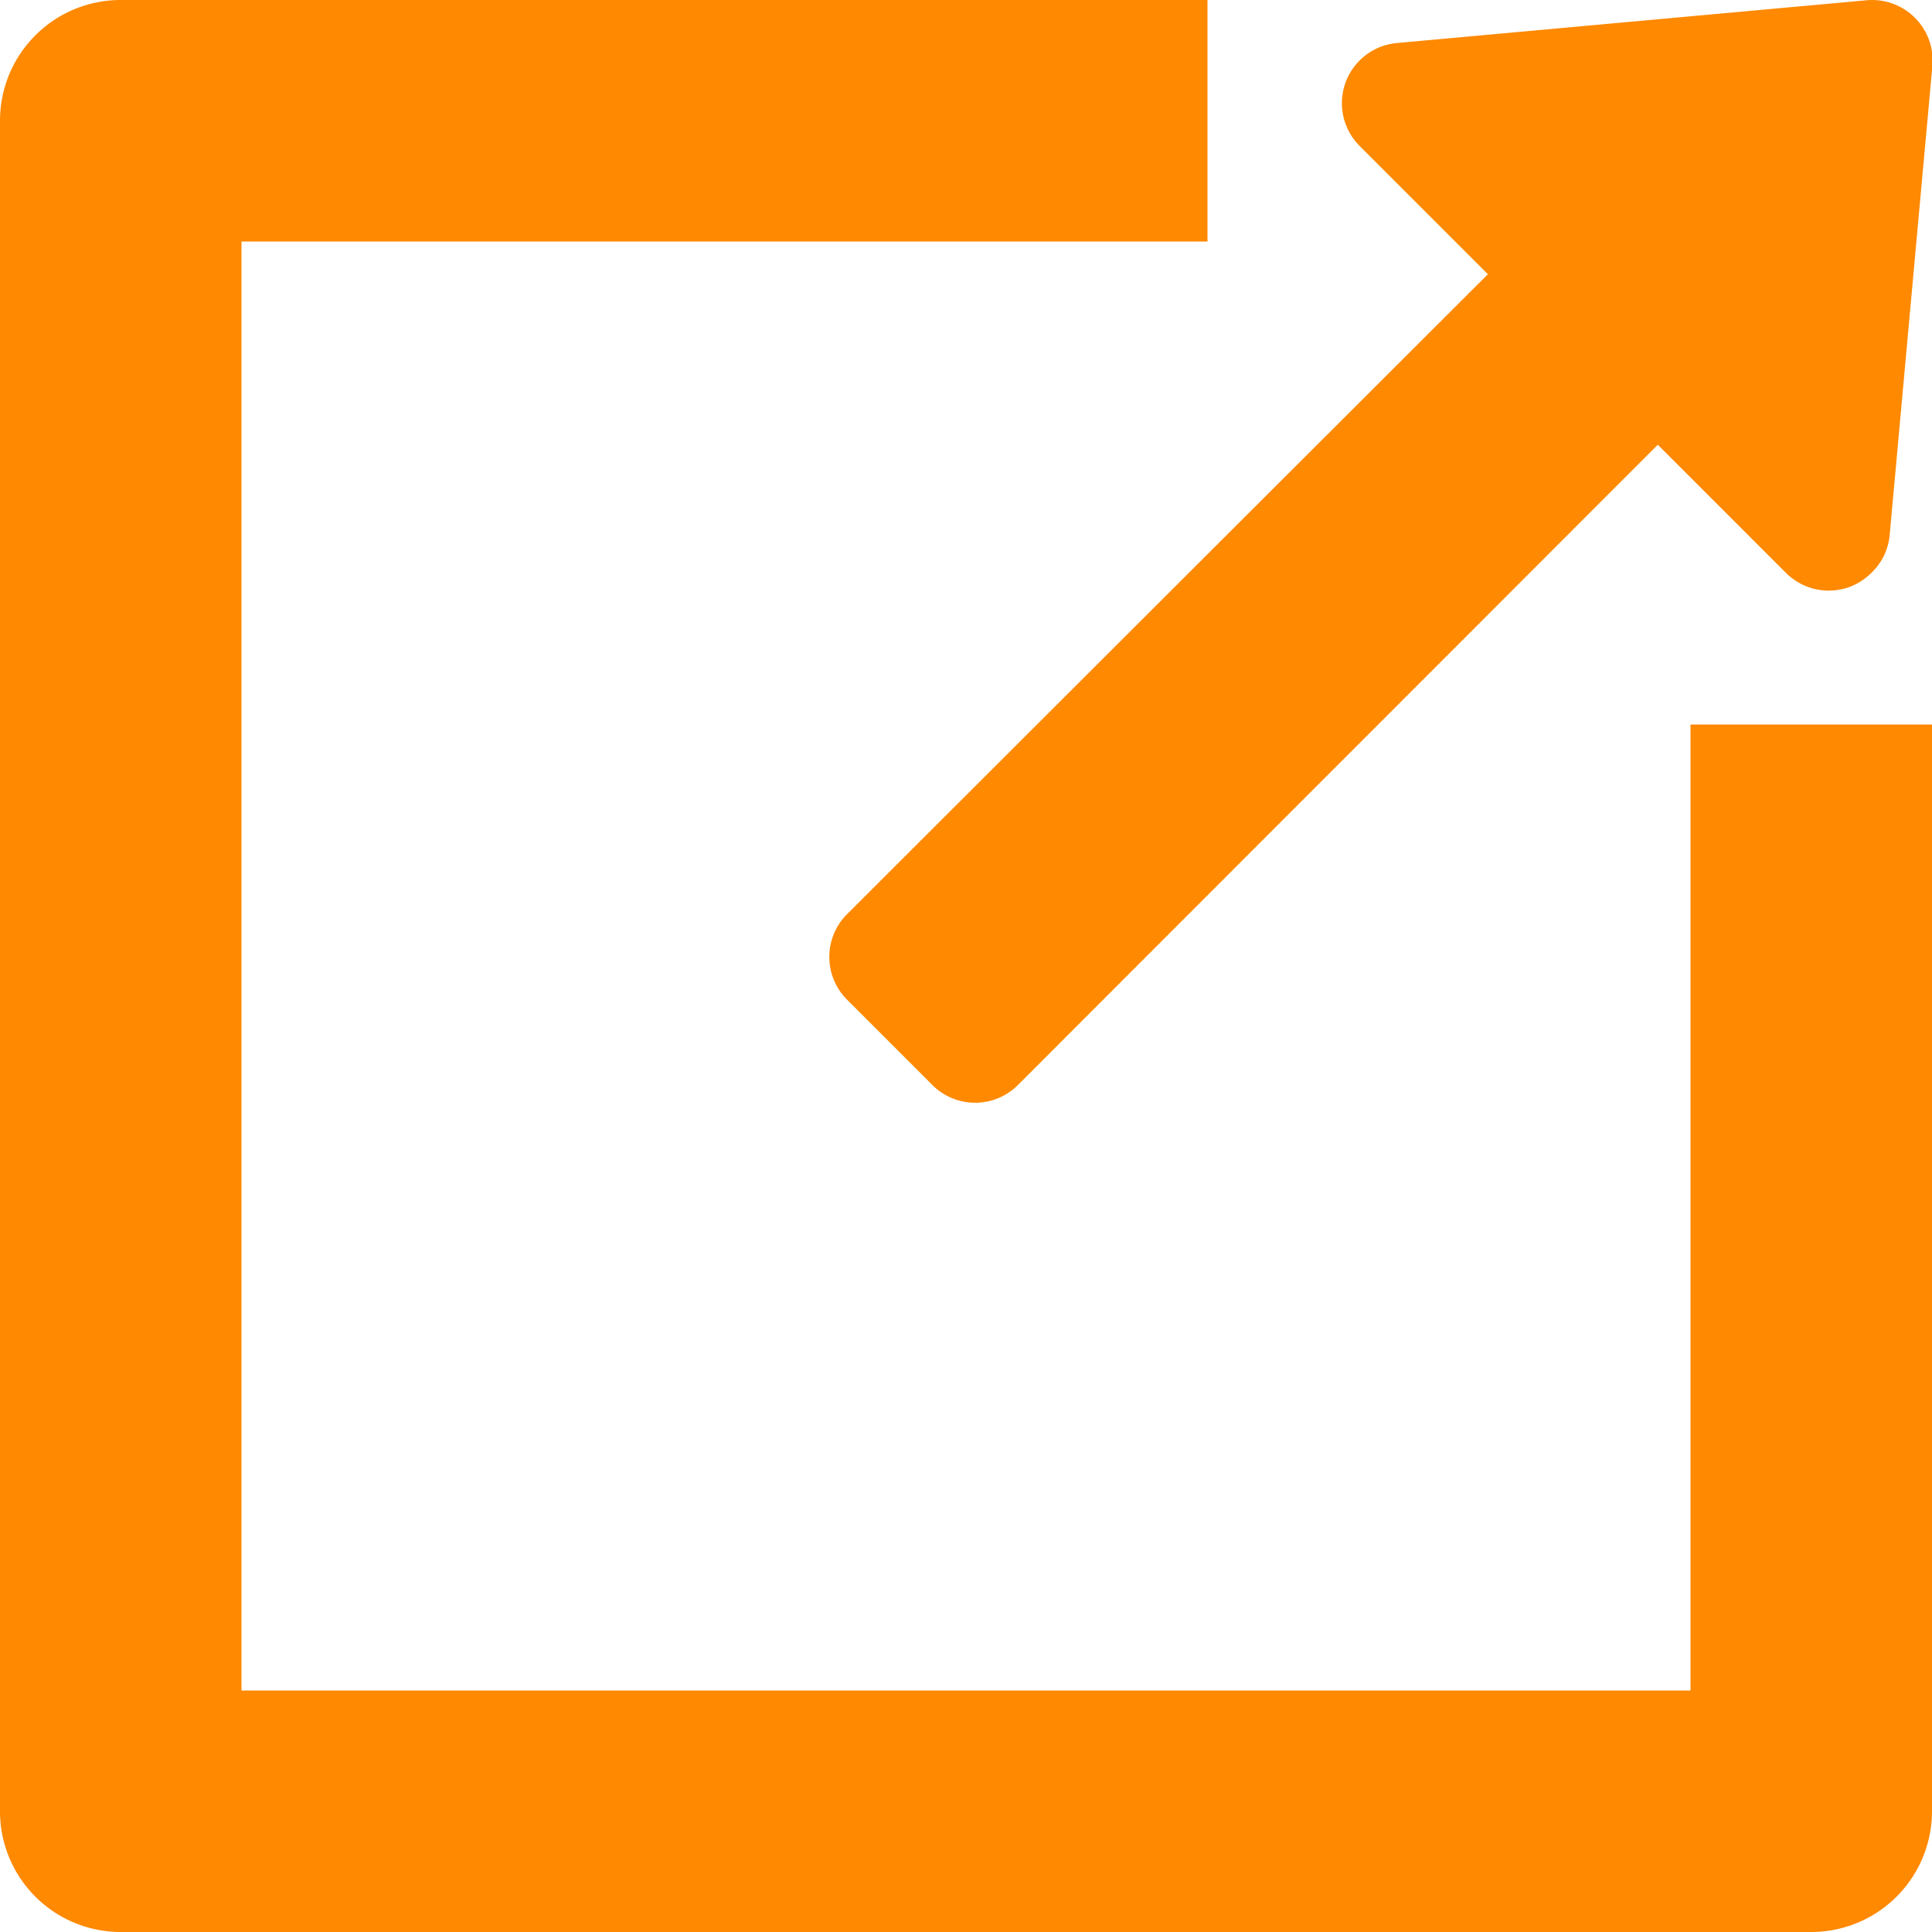
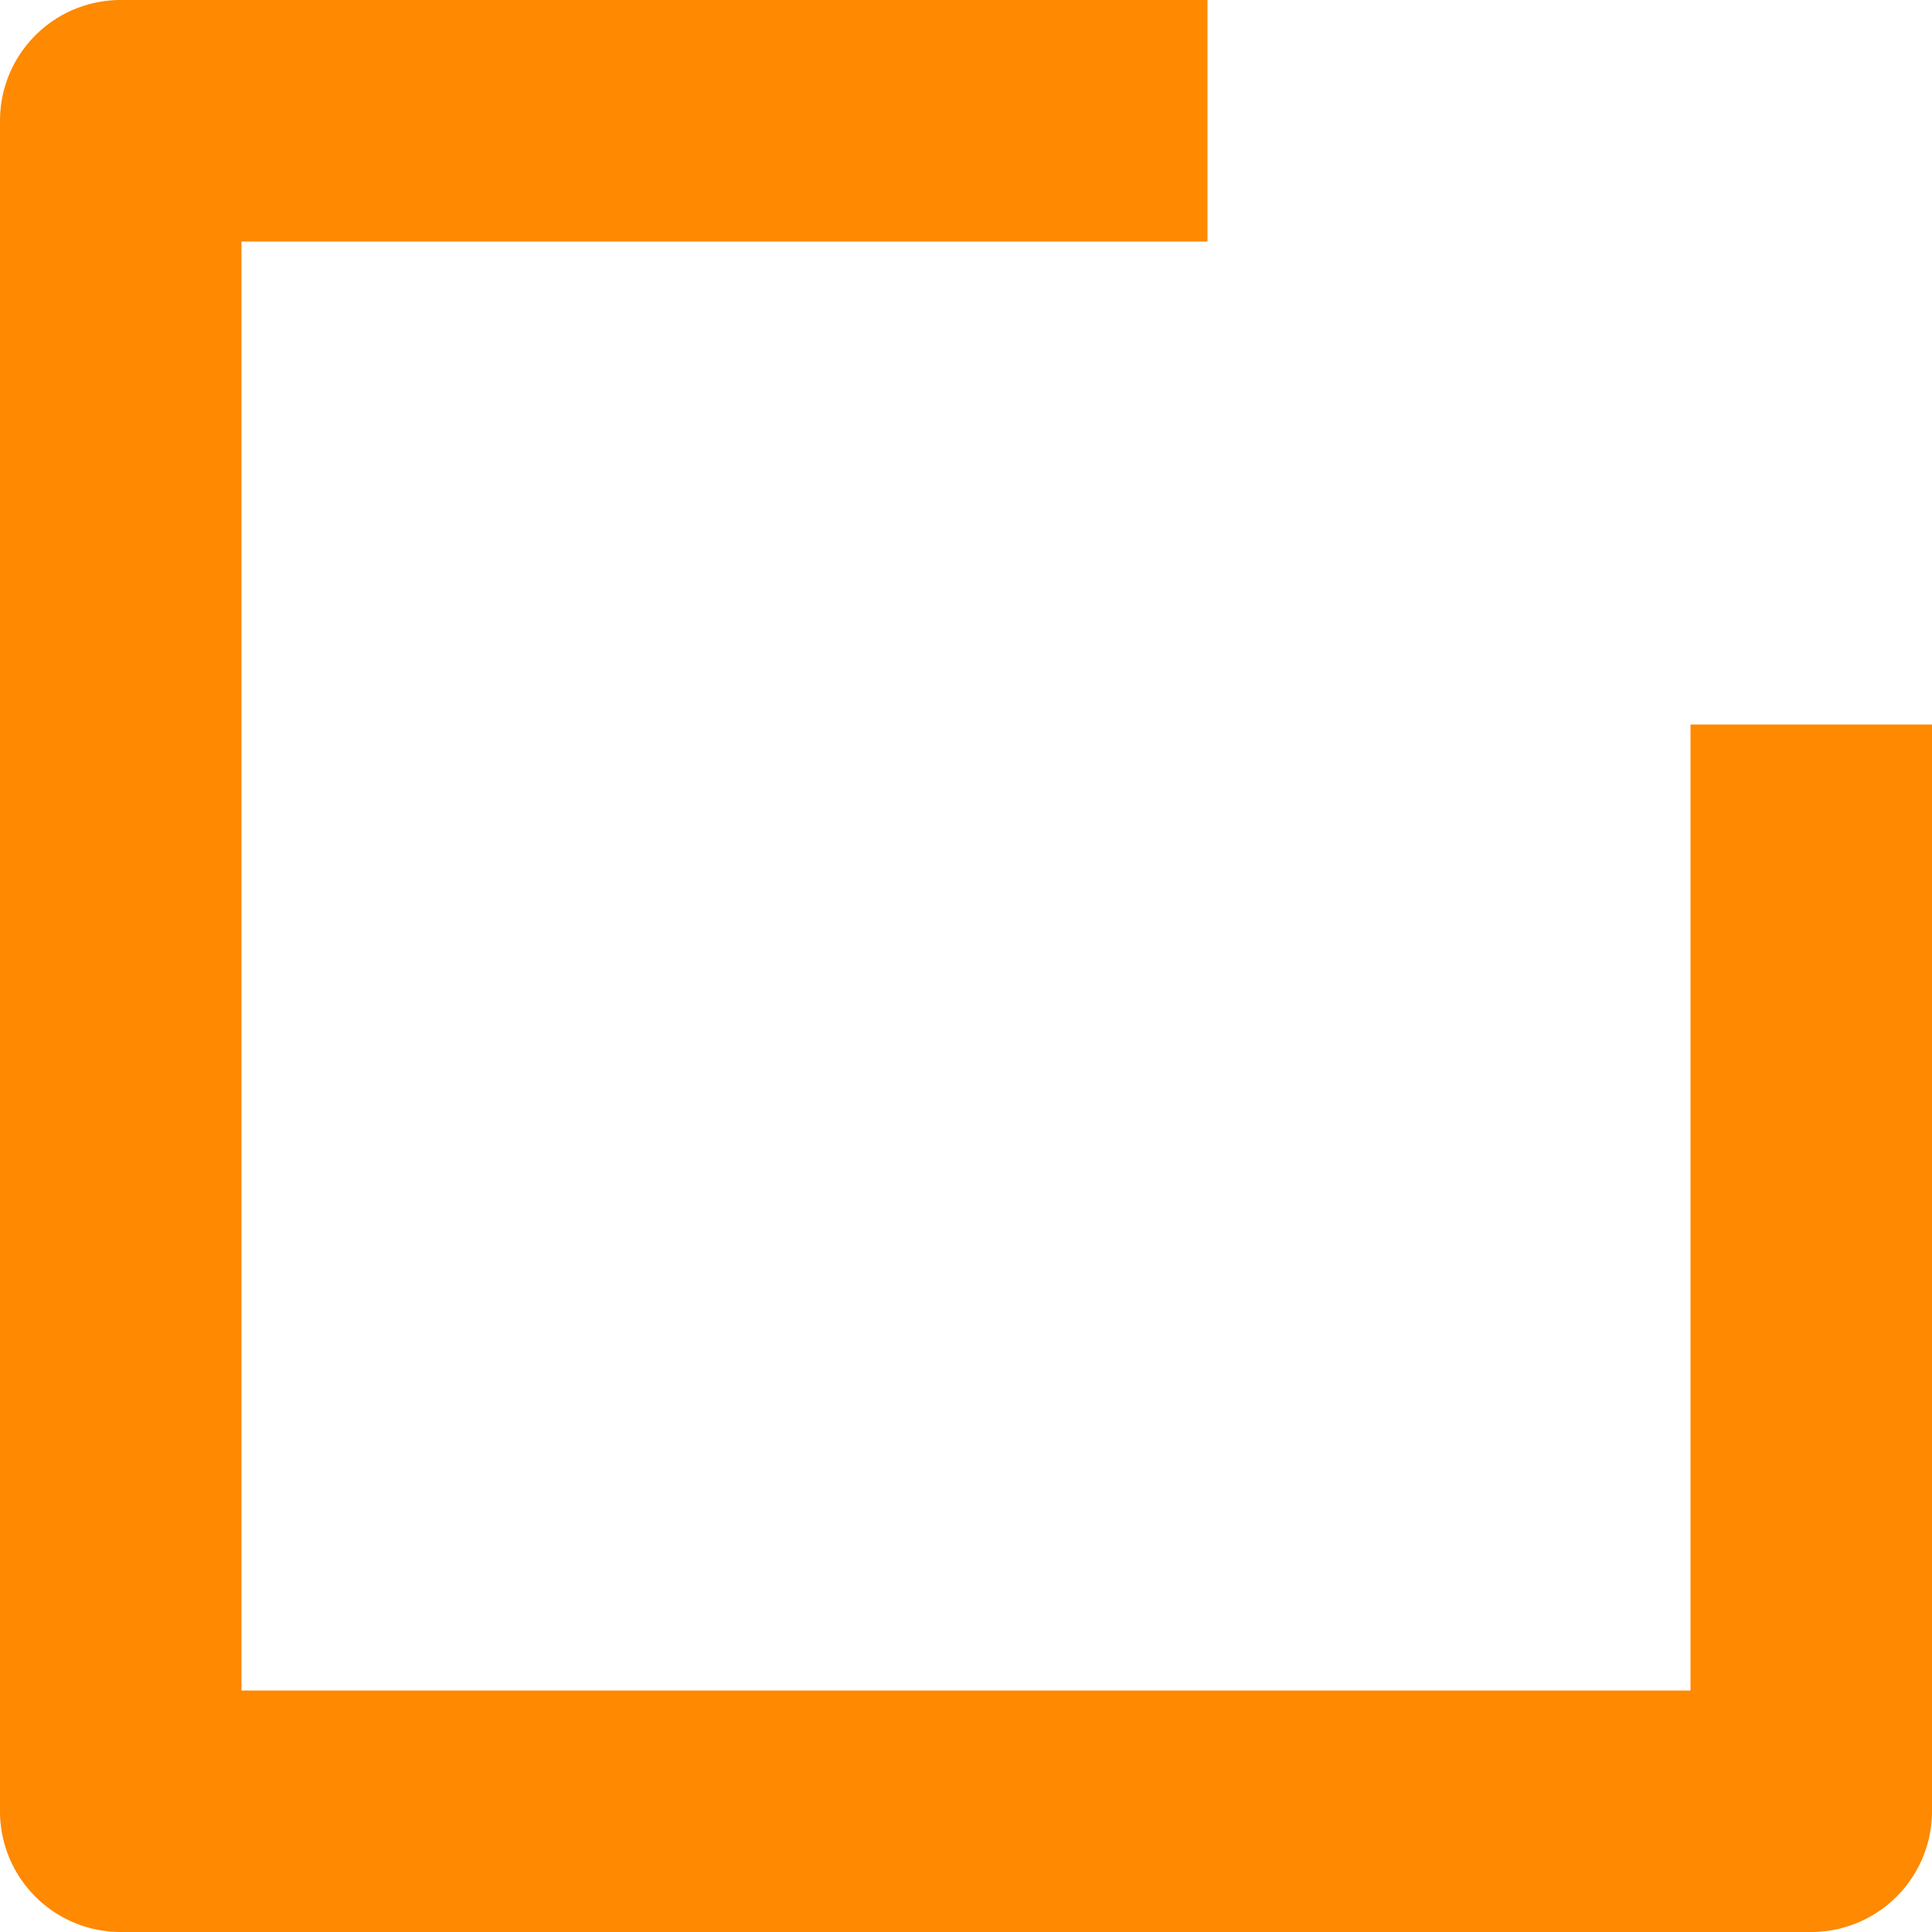
<svg xmlns="http://www.w3.org/2000/svg" id="Groupe_12812" data-name="Groupe 12812" width="15" height="15" viewBox="0 0 15 15">
-   <path id="Tracé_118" data-name="Tracé 118" d="M221.232,8.426,226.2,3.455l.995.995a.471.471,0,0,0,.491.11.477.477,0,0,0,.172-.11A.464.464,0,0,0,228,4.16l.332-3.646a.47.47,0,0,0-.51-.51l-3.646.332a.469.469,0,0,0-.29.8l.995.995L219.905,7.1a.469.469,0,0,0,0,.663l.663.663A.469.469,0,0,0,221.232,8.426Z" transform="translate(-213.329 -0.002)" fill="#ff8900" />
  <path id="Tracé_119" data-name="Tracé 119" d="M.938,15H14.063A.938.938,0,0,0,15,14.063V5.625H13.125v7.5H1.875V1.875h7.5V0H.938A.937.937,0,0,0,0,.938V14.063A.937.937,0,0,0,.938,15Z" fill="#ff8900" />
</svg>